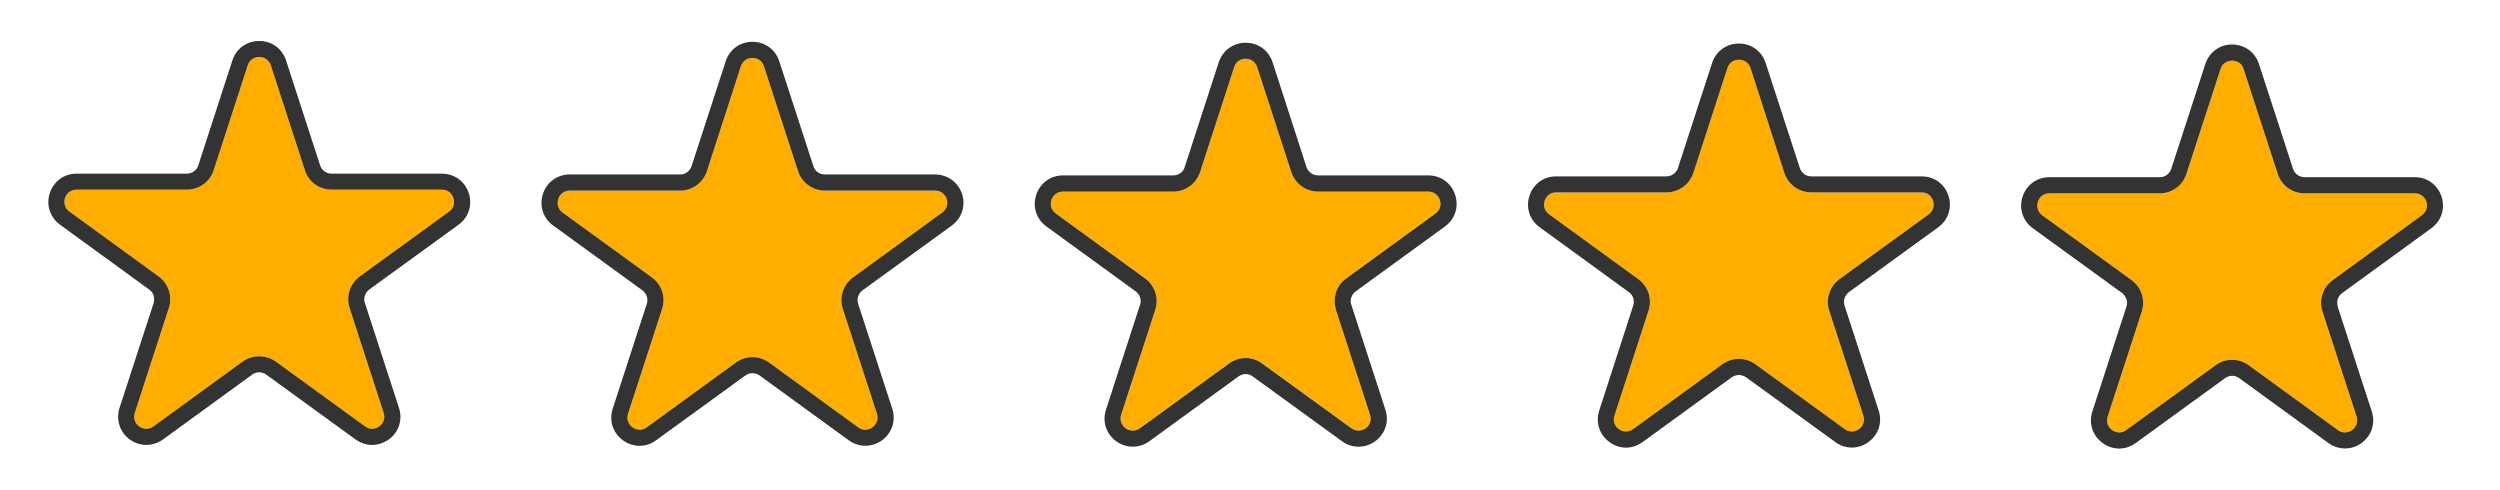
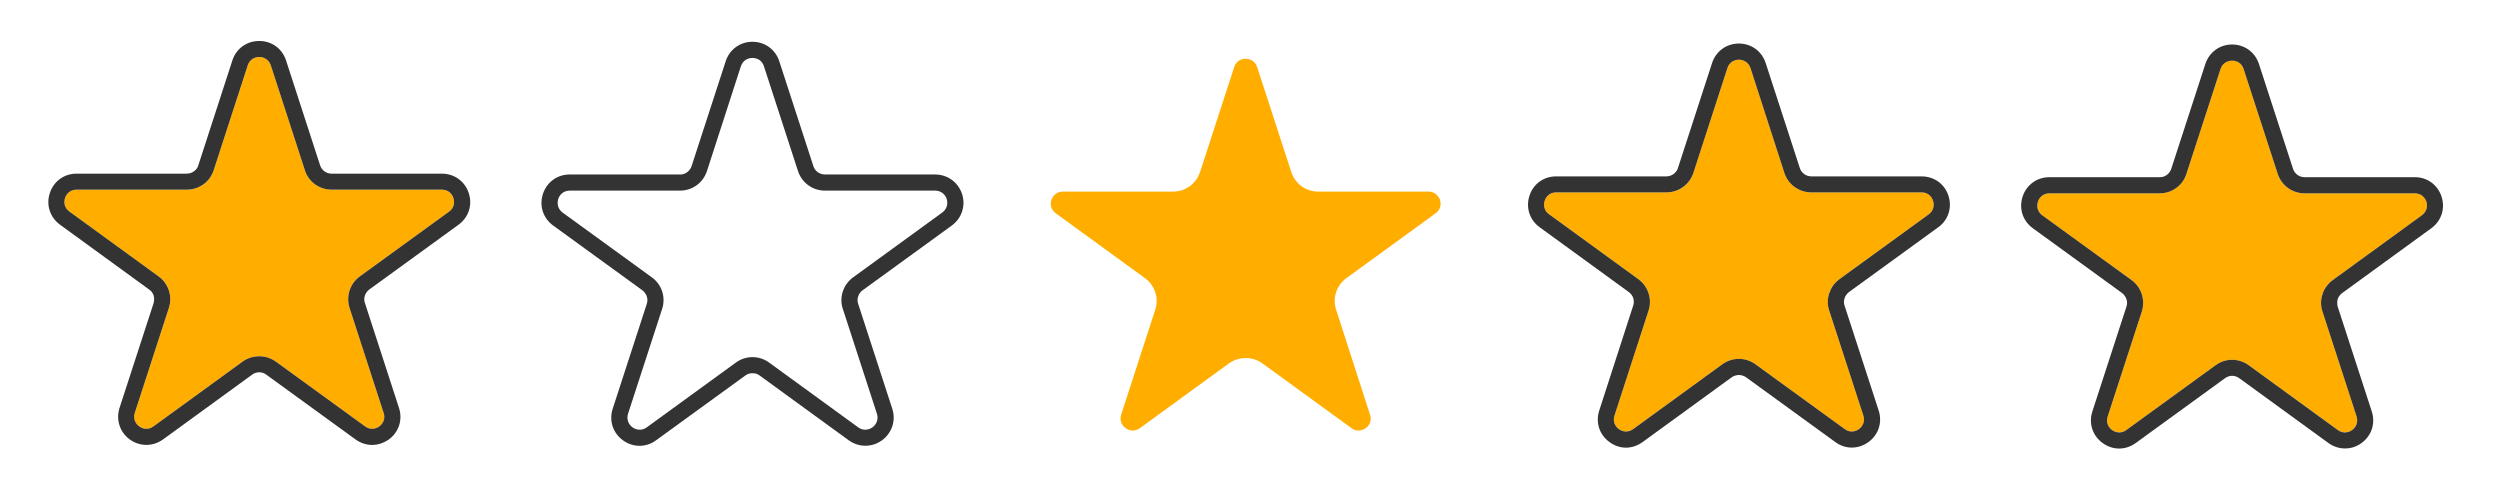
<svg xmlns="http://www.w3.org/2000/svg" version="1.2" viewBox="0 0 1562 306" width="1562" height="306">
  <style>.a{fill:#ffae00}.b{fill:#333}</style>
  <path class="a" d="m-32 118h-68.9c-7.7 0-14.4-4.9-16.8-12.2l-21.3-65.5c-1.2-3.9-4.5-5.3-7.2-5.3-2.6 0-5.9 1.4-7.2 5.3l-21.3 65.5c-0.5 1.8-1.4 3.4-2.5 4.9-1.1 1.5-2.4 2.8-3.9 3.9-1.5 1.1-3.1 2-4.9 2.5-1.8 0.6-3.6 0.9-5.4 0.9h-68.9c-4.1 0-6.4 2.7-7.2 5.2-0.9 2.5-0.6 6.1 2.7 8.5l55.8 40.5c6.2 4.5 8.7 12.4 6.4 19.7l-21.3 65.5c-1.3 3.9 0.6 6.9 2.7 8.5 2.2 1.5 5.6 2.3 8.9 0l55.8-40.5c6.1-4.5 14.5-4.5 20.7 0l55.7 40.5c3.3 2.3 6.8 1.5 8.9 0 2.2-1.6 4-4.6 2.8-8.5l-21.3-65.5c-2.4-7.3 0.2-15.2 6.4-19.7l55.7-40.5c3.3-2.4 3.6-6 2.8-8.5-0.9-2.5-3.2-5.2-7.2-5.2z" />
  <path class="b" d="m-32 107.9h-68.9c-3.3 0-6.2-2.1-7.2-5.2l-21.3-65.5c-2.4-7.4-9-12.2-16.8-12.2-7.8 0-14.3 4.8-16.7 12.2l-21.3 65.5q-0.4 1.2-1.1 2.1-0.7 1-1.7 1.7-0.9 0.7-2.1 1.1-1.1 0.3-2.3 0.3h-68.9c-7.8 0-14.4 4.8-16.8 12.2-2.4 7.4 0.1 15.1 6.4 19.7l55.8 40.5q0.9 0.7 1.6 1.7 0.7 1 1.1 2.1 0.4 1.1 0.4 2.3 0 1.2-0.4 2.4l-21.3 65.5c-2.4 7.4 0.1 15.1 6.4 19.7 3.1 2.3 6.8 3.4 10.4 3.4 3.6 0 7.2-1.1 10.3-3.4l55.8-40.5q0.9-0.7 2.1-1.1 1.1-0.3 2.3-0.3 1.2 0 2.3 0.3 1.2 0.4 2.2 1.1l55.7 40.5c6.3 4.6 14.4 4.6 20.7 0 6.3-4.6 8.8-12.3 6.4-19.7l-21.3-65.5q-0.4-1.2-0.4-2.4 0-1.2 0.4-2.3 0.4-1.1 1.1-2.1 0.7-1 1.7-1.7l55.7-40.5c6.3-4.6 8.8-12.3 6.4-19.7-2.4-7.4-9-12.2-16.7-12.2zm4.4 23.8l-55.7 40.5c-6.2 4.5-8.8 12.4-6.4 19.7l21.3 65.5c1.2 3.9-0.6 6.9-2.8 8.5-2.1 1.5-5.6 2.4-8.9 0l-55.7-40.5c-6.2-4.5-14.6-4.5-20.7 0l-55.8 40.5c-3.3 2.4-6.7 1.5-8.9 0-2.1-1.6-4-4.6-2.7-8.5l21.3-65.5c2.3-7.3-0.3-15.2-6.4-19.7l-55.8-40.5c-3.3-2.4-3.6-5.9-2.7-8.5 0.8-2.5 3.1-5.2 7.2-5.2h68.9c7.6 0 14.4-4.9 16.7-12.2l21.3-65.5c1.3-3.9 4.6-5.2 7.2-5.2 2.7 0 6 1.3 7.2 5.2l21.3 65.5c2.4 7.3 9.1 12.2 16.8 12.2h68.9c4 0 6.3 2.7 7.2 5.2 0.8 2.6 0.5 6.1-2.8 8.5z" />
  <path class="a" d="m276.1 118.5h-68.9c-7.6 0-14.4-4.8-16.7-12.1l-21.3-65.6c-1.3-3.8-4.6-5.2-7.2-5.2-2.7 0-6 1.4-7.2 5.2l-21.3 65.6c-0.6 1.7-1.4 3.4-2.5 4.9-1.1 1.5-2.4 2.8-3.9 3.9-1.5 1.1-3.2 1.9-4.9 2.5-1.8 0.6-3.6 0.8-5.5 0.8h-68.9c-4 0-6.4 2.7-7.2 5.3-0.8 2.5-0.5 6.1 2.8 8.4l55.7 40.5c6.2 4.5 8.8 12.5 6.4 19.7l-21.3 65.6c-1.2 3.8 0.6 6.9 2.8 8.4 2.1 1.6 5.6 2.4 8.9 0l55.7-40.5c3.1-2.2 6.7-3.3 10.4-3.3 3.6 0 7.2 1.1 10.3 3.3l55.8 40.5c3.3 2.4 6.7 1.6 8.9 0 2.1-1.5 4-4.6 2.7-8.4l-21.3-65.6c-2.3-7.2 0.2-15.2 6.4-19.7l55.8-40.5c3.3-2.3 3.5-5.9 2.7-8.4-0.8-2.5-3.1-5.3-7.2-5.3z" />
  <path class="b" d="m276.1 108.5h-68.9c-3.3 0-6.2-2.1-7.2-5.2l-21.3-65.6c-2.4-7.4-9-12.1-16.7-12.1-7.8 0-14.4 4.7-16.8 12.1l-21.3 65.6q-0.3 1.1-1 2.1-0.7 0.9-1.7 1.6-1 0.8-2.1 1.1-1.2 0.4-2.4 0.4h-68.9c-7.8 0-14.3 4.8-16.7 12.2-2.4 7.3 0.1 15.1 6.4 19.7l55.7 40.5q1 0.7 1.7 1.6 0.7 1 1.1 2.1 0.3 1.2 0.3 2.4 0 1.2-0.3 2.3l-21.3 65.5c-2.4 7.4 0.1 15.2 6.4 19.8 6.3 4.5 14.4 4.5 20.7 0l55.7-40.5q1-0.8 2.1-1.1 1.2-0.4 2.4-0.4 1.2 0 2.3 0.4 1.1 0.3 2.1 1.1l55.8 40.5c3.1 2.2 6.7 3.4 10.3 3.4 3.6 0 7.2-1.2 10.4-3.4 6.3-4.6 8.8-12.3 6.4-19.7l-21.3-65.6q-0.4-1.1-0.4-2.3 0-1.2 0.4-2.4 0.4-1.1 1.1-2.1 0.7-0.9 1.6-1.6l55.8-40.5c6.3-4.6 8.8-12.3 6.4-19.7-2.4-7.4-9-12.2-16.8-12.2zm4.5 23.7l-55.8 40.5c-6.2 4.5-8.7 12.5-6.4 19.7l21.3 65.6c1.3 3.8-0.6 6.9-2.7 8.4-2.2 1.6-5.6 2.4-8.9 0l-55.8-40.5c-3.1-2.2-6.7-3.3-10.3-3.3-3.7 0-7.3 1.1-10.4 3.3l-55.7 40.5c-3.3 2.4-6.8 1.6-8.9 0-2.2-1.5-4-4.6-2.8-8.4l21.3-65.6c2.4-7.2-0.2-15.2-6.4-19.7l-55.7-40.5c-3.3-2.3-3.6-5.9-2.8-8.4 0.8-2.6 3.2-5.3 7.2-5.3h68.9c7.7 0 14.4-4.8 16.8-12.1l21.3-65.6c1.2-3.8 4.5-5.2 7.2-5.2 2.6 0 5.9 1.4 7.2 5.2l21.3 65.6c2.3 7.3 9.1 12.1 16.7 12.1h68.9c4.1 0 6.4 2.7 7.2 5.3 0.8 2.5 0.6 6.1-2.7 8.4z" />
-   <path class="a" d="m584.3 119.1h-68.9c-7.7 0-14.4-4.9-16.8-12.2l-21.3-65.5c-1.2-3.9-4.5-5.2-7.2-5.2-2.6 0-5.9 1.3-7.2 5.2l-21.2 65.5c-0.6 1.8-1.5 3.4-2.5 4.9-1.1 1.5-2.5 2.9-3.9 3.9-1.5 1.1-3.2 2-5 2.5-1.7 0.6-3.6 0.9-5.4 0.9h-68.9c-4.1 0-6.4 2.7-7.2 5.2-0.8 2.6-0.5 6.1 2.7 8.5l55.8 40.5c6.2 4.5 8.8 12.4 6.4 19.7l-21.3 65.5c-1.3 3.9 0.6 6.9 2.7 8.5 2.2 1.6 5.7 2.4 8.9 0l55.8-40.5c6.2-4.5 14.5-4.5 20.7 0l55.7 40.5c3.3 2.4 6.8 1.5 8.9 0 2.2-1.6 4-4.6 2.8-8.5l-21.3-65.5c-2.4-7.3 0.2-15.2 6.4-19.7l55.7-40.5c3.3-2.4 3.6-5.9 2.8-8.5-0.8-2.5-3.2-5.2-7.2-5.2z" />
  <path class="b" d="m584.3 109h-68.9c-3.3 0-6.2-2-7.2-5.2l-21.3-65.5c-2.4-7.4-9-12.2-16.8-12.2-7.7 0-14.3 4.8-16.7 12.2l-21.3 65.5q-0.4 1.2-1.1 2.1-0.7 1-1.7 1.7-0.9 0.7-2.1 1.1-1.1 0.4-2.3 0.3h-68.9c-7.8 0-14.4 4.8-16.8 12.2-2.4 7.4 0.1 15.1 6.4 19.7l55.8 40.5q0.9 0.7 1.6 1.7 0.8 1 1.1 2.1 0.4 1.1 0.4 2.3 0 1.2-0.4 2.4l-21.3 65.5c-2.4 7.4 0.1 15.1 6.4 19.7 6.3 4.6 14.5 4.6 20.7 0l55.8-40.5q1-0.7 2.1-1.1 1.1-0.3 2.3-0.3 1.2 0 2.4 0.3 1.1 0.4 2.1 1.1l55.7 40.5c3.2 2.3 6.8 3.4 10.4 3.4 3.6 0 7.2-1.1 10.4-3.4 6.2-4.6 8.8-12.3 6.4-19.7l-21.3-65.5q-0.4-1.2-0.4-2.4 0-1.2 0.4-2.3 0.3-1.1 1-2.1 0.7-1 1.7-1.7l55.8-40.5c6.2-4.6 8.8-12.3 6.4-19.7-2.5-7.4-9-12.1-16.8-12.2zm4.4 23.8l-55.7 40.5c-1.5 1.1-2.8 2.4-3.9 3.9-1.1 1.5-1.9 3.1-2.5 4.9-0.6 1.8-0.9 3.6-0.9 5.5 0 1.8 0.3 3.6 0.9 5.4l21.3 65.5c1.2 3.9-0.6 6.9-2.8 8.5-2.1 1.5-5.6 2.4-8.9 0l-55.7-40.5c-6.2-4.5-14.5-4.5-20.7 0l-55.7 40.5c-3.3 2.4-6.8 1.5-8.9 0-2.2-1.6-4-4.6-2.8-8.5l21.3-65.5c2.4-7.3-0.2-15.2-6.4-19.7l-55.8-40.5c-3.2-2.4-3.5-5.9-2.7-8.5 0.8-2.5 3.1-5.2 7.2-5.2h68.9c7.7 0 14.4-4.9 16.8-12.2l21.2-65.5c1.3-3.9 4.6-5.2 7.2-5.2 2.7 0 6 1.3 7.2 5.2l21.3 65.5c2.4 7.3 9.1 12.2 16.8 12.2h68.9c4 0 6.4 2.7 7.2 5.2 0.8 2.6 0.5 6.1-2.8 8.5z" />
  <path class="a" d="m892.5 119.7h-69c-7.6 0-14.3-4.9-16.7-12.2l-21.3-65.5c-1.3-3.9-4.5-5.3-7.2-5.3-2.7 0-6 1.4-7.2 5.3l-21.3 65.5c-0.6 1.7-1.4 3.4-2.5 4.9-1.1 1.5-2.4 2.8-3.9 3.9-1.5 1.1-3.1 1.9-4.9 2.5-1.8 0.6-3.6 0.9-5.5 0.9h-68.9c-4 0-6.3 2.7-7.2 5.2-0.8 2.5-0.5 6.1 2.8 8.4l55.7 40.5c6.2 4.5 8.8 12.5 6.4 19.7l-21.3 65.6c-1.2 3.8 0.6 6.9 2.8 8.4 2.1 1.6 5.6 2.4 8.9 0l55.7-40.5c3.1-2.2 6.8-3.3 10.4-3.3 3.6 0 7.3 1.1 10.4 3.3l55.7 40.5c3.3 2.4 6.7 1.6 8.9 0 2.2-1.5 4-4.6 2.7-8.4l-21.2-65.6c-2.4-7.2 0.2-15.2 6.4-19.7l55.7-40.5c3.3-2.3 3.6-5.9 2.8-8.4-0.9-2.5-3.2-5.2-7.2-5.2z" />
-   <path class="b" d="m892.5 109.6h-69c-3.2 0-6.1-2.1-7.2-5.2l-21.2-65.5c-2.4-7.4-9-12.2-16.8-12.2-7.8 0-14.3 4.8-16.8 12.1l-21.3 65.6q-0.3 1.1-1 2.1-0.7 1-1.7 1.7-1 0.7-2.1 1-1.2 0.4-2.3 0.4h-69c-7.7 0-14.3 4.8-16.7 12.2-2.4 7.4 0.1 15.1 6.4 19.7l55.7 40.5q1 0.7 1.7 1.7 0.7 0.9 1.1 2.1 0.4 1.1 0.4 2.3 0 1.2-0.4 2.3l-21.3 65.6c-2.4 7.4 0.1 15.1 6.4 19.7 6.3 4.5 14.4 4.5 20.7 0l55.7-40.5q1-0.7 2.2-1.1 1.1-0.4 2.3-0.4 1.2 0 2.3 0.4 1.2 0.4 2.1 1.1l55.8 40.5c3.1 2.3 6.7 3.4 10.3 3.4 3.6 0 7.2-1.1 10.4-3.4 6.3-4.6 8.8-12.3 6.4-19.7l-21.3-65.6q-0.4-1.1-0.4-2.3 0-1.2 0.4-2.3 0.4-1.2 1.1-2.2 0.7-0.9 1.7-1.6l55.7-40.5c6.3-4.6 8.8-12.3 6.4-19.7-2.4-7.4-9-12.2-16.7-12.2zm4.4 23.8l-55.7 40.5c-1.5 1-2.9 2.4-4 3.9-1 1.5-1.9 3.1-2.5 4.9-0.5 1.7-0.8 3.6-0.8 5.4 0 1.9 0.3 3.7 0.8 5.5l21.3 65.5c1.3 3.9-0.6 6.9-2.7 8.5-2.2 1.5-5.6 2.3-8.9 0l-55.8-40.5c-3.1-2.3-6.7-3.4-10.3-3.4-3.6 0-7.3 1.1-10.4 3.4l-55.7 40.5c-3.3 2.3-6.8 1.5-8.9 0-2.2-1.6-4-4.7-2.8-8.5l21.3-65.5c2.4-7.3-0.2-15.2-6.4-19.7l-55.7-40.5c-3.3-2.4-3.6-6-2.8-8.5 0.9-2.5 3.2-5.2 7.2-5.2h68.9c7.7 0 14.4-4.9 16.8-12.2l21.3-65.5c1.2-3.9 4.5-5.3 7.2-5.3 2.7 0 5.9 1.4 7.2 5.3l21.3 65.5c2.4 7.3 9.1 12.2 16.7 12.2h68.9c4.1 0 6.4 2.7 7.2 5.2 0.9 2.5 0.6 6.1-2.7 8.5z" />
  <path class="a" d="m1200.6 120.2h-68.9c-7.7 0-14.4-4.9-16.8-12.2l-21.2-65.5c-1.3-3.8-4.6-5.2-7.2-5.2-2.7 0-6 1.4-7.2 5.2l-21.3 65.5c-0.6 1.8-1.4 3.5-2.5 5-1.1 1.5-2.4 2.8-3.9 3.9-1.5 1.1-3.2 1.9-4.9 2.5-1.8 0.5-3.6 0.8-5.5 0.8h-68.9c-4.1 0-6.4 2.7-7.2 5.2-0.8 2.6-0.5 6.1 2.8 8.5l55.7 40.5c6.2 4.5 8.8 12.4 6.4 19.7l-21.3 65.5c-1.2 3.9 0.6 6.9 2.8 8.5 2.1 1.6 5.6 2.4 8.9 0l55.7-40.5c6.2-4.5 14.5-4.5 20.7 0l55.8 40.5c3.2 2.4 6.7 1.6 8.9 0 2.1-1.6 4-4.6 2.7-8.5l-21.3-65.5c-2.4-7.3 0.2-15.2 6.4-19.7l55.8-40.5c3.2-2.4 3.5-5.9 2.7-8.5-0.8-2.5-3.1-5.2-7.2-5.2z" />
  <path class="b" d="m1200.6 110.2h-68.9c-3.3 0-6.2-2.1-7.2-5.3l-21.3-65.5c-2.4-7.4-9-12.2-16.7-12.2-7.8 0-14.4 4.8-16.8 12.2l-21.3 65.5q-0.3 1.2-1.1 2.2-0.7 0.9-1.6 1.6-1 0.7-2.1 1.1-1.2 0.4-2.4 0.4h-68.9c-7.8 0-14.3 4.7-16.7 12.1-2.4 7.4 0.1 15.2 6.4 19.7l55.7 40.5q1 0.7 1.7 1.7 0.7 1 1.1 2.1 0.3 1.2 0.3 2.4 0 1.2-0.4 2.3l-21.2 65.5c-2.4 7.4 0.1 15.2 6.4 19.7 3.1 2.3 6.7 3.5 10.3 3.5 3.6 0 7.2-1.2 10.4-3.5l55.7-40.5q1-0.7 2.1-1 1.2-0.4 2.4-0.4 1.2 0 2.3 0.4 1.1 0.3 2.1 1l55.8 40.5c6.2 4.6 14.4 4.6 20.7 0 6.3-4.5 8.8-12.3 6.4-19.7l-21.3-65.5q-0.4-1.1-0.4-2.3 0-1.2 0.4-2.4 0.3-1.1 1.1-2.1 0.7-1 1.6-1.7l55.8-40.5c6.3-4.5 8.8-12.3 6.4-19.7-2.4-7.4-9-12.1-16.8-12.1zm4.5 23.7l-55.8 40.5c-1.5 1.1-2.8 2.4-3.9 3.9-1.1 1.5-1.9 3.2-2.5 4.9-0.6 1.8-0.9 3.6-0.9 5.5 0 1.8 0.3 3.7 0.9 5.4l21.3 65.5c1.3 3.9-0.6 6.9-2.7 8.5-2.2 1.6-5.7 2.4-8.9 0l-55.8-40.5c-6.2-4.5-14.5-4.5-20.7 0l-55.7 40.5c-3.3 2.4-6.8 1.6-8.9 0-2.2-1.5-4-4.6-2.8-8.4l21.3-65.6c2.4-7.2-0.2-15.2-6.4-19.7l-55.7-40.5c-3.3-2.3-3.6-5.9-2.8-8.4 0.8-2.6 3.1-5.3 7.2-5.3h68.9c7.7 0 14.4-4.9 16.8-12.1l21.3-65.6c1.2-3.8 4.5-5.2 7.2-5.2 2.6 0 5.9 1.4 7.2 5.2l21.2 65.6c2.4 7.2 9.1 12.1 16.8 12.1h68.9c4.1 0 6.4 2.7 7.2 5.3 0.8 2.5 0.5 6-2.7 8.4z" />
  <path class="a" d="m1276 134.5l55.8 40.5c6.2 4.5 8.7 12.4 6.4 19.7l-21.3 65.5c-1.3 3.9 0.6 6.9 2.7 8.5 2.2 1.5 5.6 2.3 8.9 0l55.8-40.5c3.1-2.3 6.7-3.4 10.3-3.4 3.7 0 7.3 1.1 10.4 3.4l55.7 40.5c3.3 2.3 6.8 1.5 8.9 0 2.2-1.6 4-4.7 2.8-8.5l-21.3-65.5c-2.4-7.3 0.2-15.2 6.4-19.7l55.7-40.5c3.3-2.4 3.6-6 2.8-8.5-0.8-2.5-3.2-5.2-7.2-5.2h-68.9c-7.7 0-14.4-4.9-16.8-12.2l-21.3-65.5c-1.2-3.9-4.5-5.3-7.2-5.3-2.6 0-5.9 1.4-7.2 5.3l-21.3 65.5c-0.5 1.8-1.4 3.4-2.5 4.9-1 1.5-2.4 2.8-3.9 3.9-1.5 1.1-3.1 1.9-4.9 2.5-1.7 0.6-3.6 0.9-5.4 0.9h-68.9c-4.1 0-6.4 2.7-7.2 5.2-0.8 2.5-0.6 6.1 2.7 8.5z" />
  <path class="b" d="m1270.1 142.6l55.8 40.5q0.9 0.7 1.6 1.7 0.7 0.9 1.1 2.1 0.4 1.1 0.4 2.3 0 1.2-0.4 2.4l-21.3 65.5c-2.4 7.4 0.1 15.1 6.4 19.7 6.3 4.6 14.4 4.6 20.7 0l55.8-40.5q0.9-0.7 2.1-1.1 1.1-0.4 2.3-0.4 1.2 0 2.4 0.4 1.1 0.4 2.1 1.1l55.7 40.5c3.2 2.3 6.8 3.4 10.4 3.4 3.6 0 7.2-1.1 10.3-3.4 6.3-4.6 8.8-12.3 6.4-19.7l-21.3-65.5q-0.3-1.2-0.3-2.4 0-1.2 0.3-2.3 0.4-1.2 1.1-2.1 0.7-1 1.7-1.7l55.7-40.5c6.3-4.6 8.8-12.3 6.4-19.7-2.4-7.4-8.9-12.2-16.7-12.2h-68.9c-3.3 0-6.2-2.1-7.2-5.2l-21.3-65.5c-2.4-7.4-9-12.2-16.8-12.2-7.7 0-14.3 4.8-16.7 12.2l-21.3 65.5q-0.4 1.1-1.1 2.1-0.7 1-1.7 1.7-0.9 0.7-2.1 1.1-1.1 0.3-2.3 0.3h-68.9c-7.8 0-14.4 4.8-16.8 12.2-2.4 7.4 0.1 15.1 6.4 19.7zm3.2-16.6c0.8-2.5 3.1-5.2 7.2-5.2h68.9c7.6 0 14.4-4.9 16.7-12.2l21.3-65.5c1.3-3.9 4.6-5.2 7.2-5.2 2.7 0 6 1.3 7.2 5.2l21.3 65.5c2.4 7.3 9.1 12.2 16.8 12.2h68.9c4 0 6.4 2.7 7.2 5.2 0.8 2.5 0.5 6.1-2.8 8.5l-55.7 40.5c-1.5 1.1-2.8 2.4-3.9 3.9-1.1 1.5-2 3.1-2.5 4.9-0.6 1.7-0.9 3.6-0.9 5.4 0 1.9 0.3 3.7 0.9 5.5l21.3 65.5c1.2 3.9-0.6 6.9-2.8 8.5-2.1 1.5-5.6 2.4-8.9 0l-55.7-40.5c-3.1-2.3-6.8-3.4-10.4-3.4-3.6 0-7.2 1.1-10.3 3.4l-55.8 40.5c-3.3 2.4-6.7 1.5-8.9 0-2.1-1.6-4-4.6-2.7-8.5l21.3-65.5c2.3-7.3-0.2-15.2-6.4-19.7l-55.8-40.5c-3.3-2.4-3.5-6-2.7-8.5z" />
</svg>